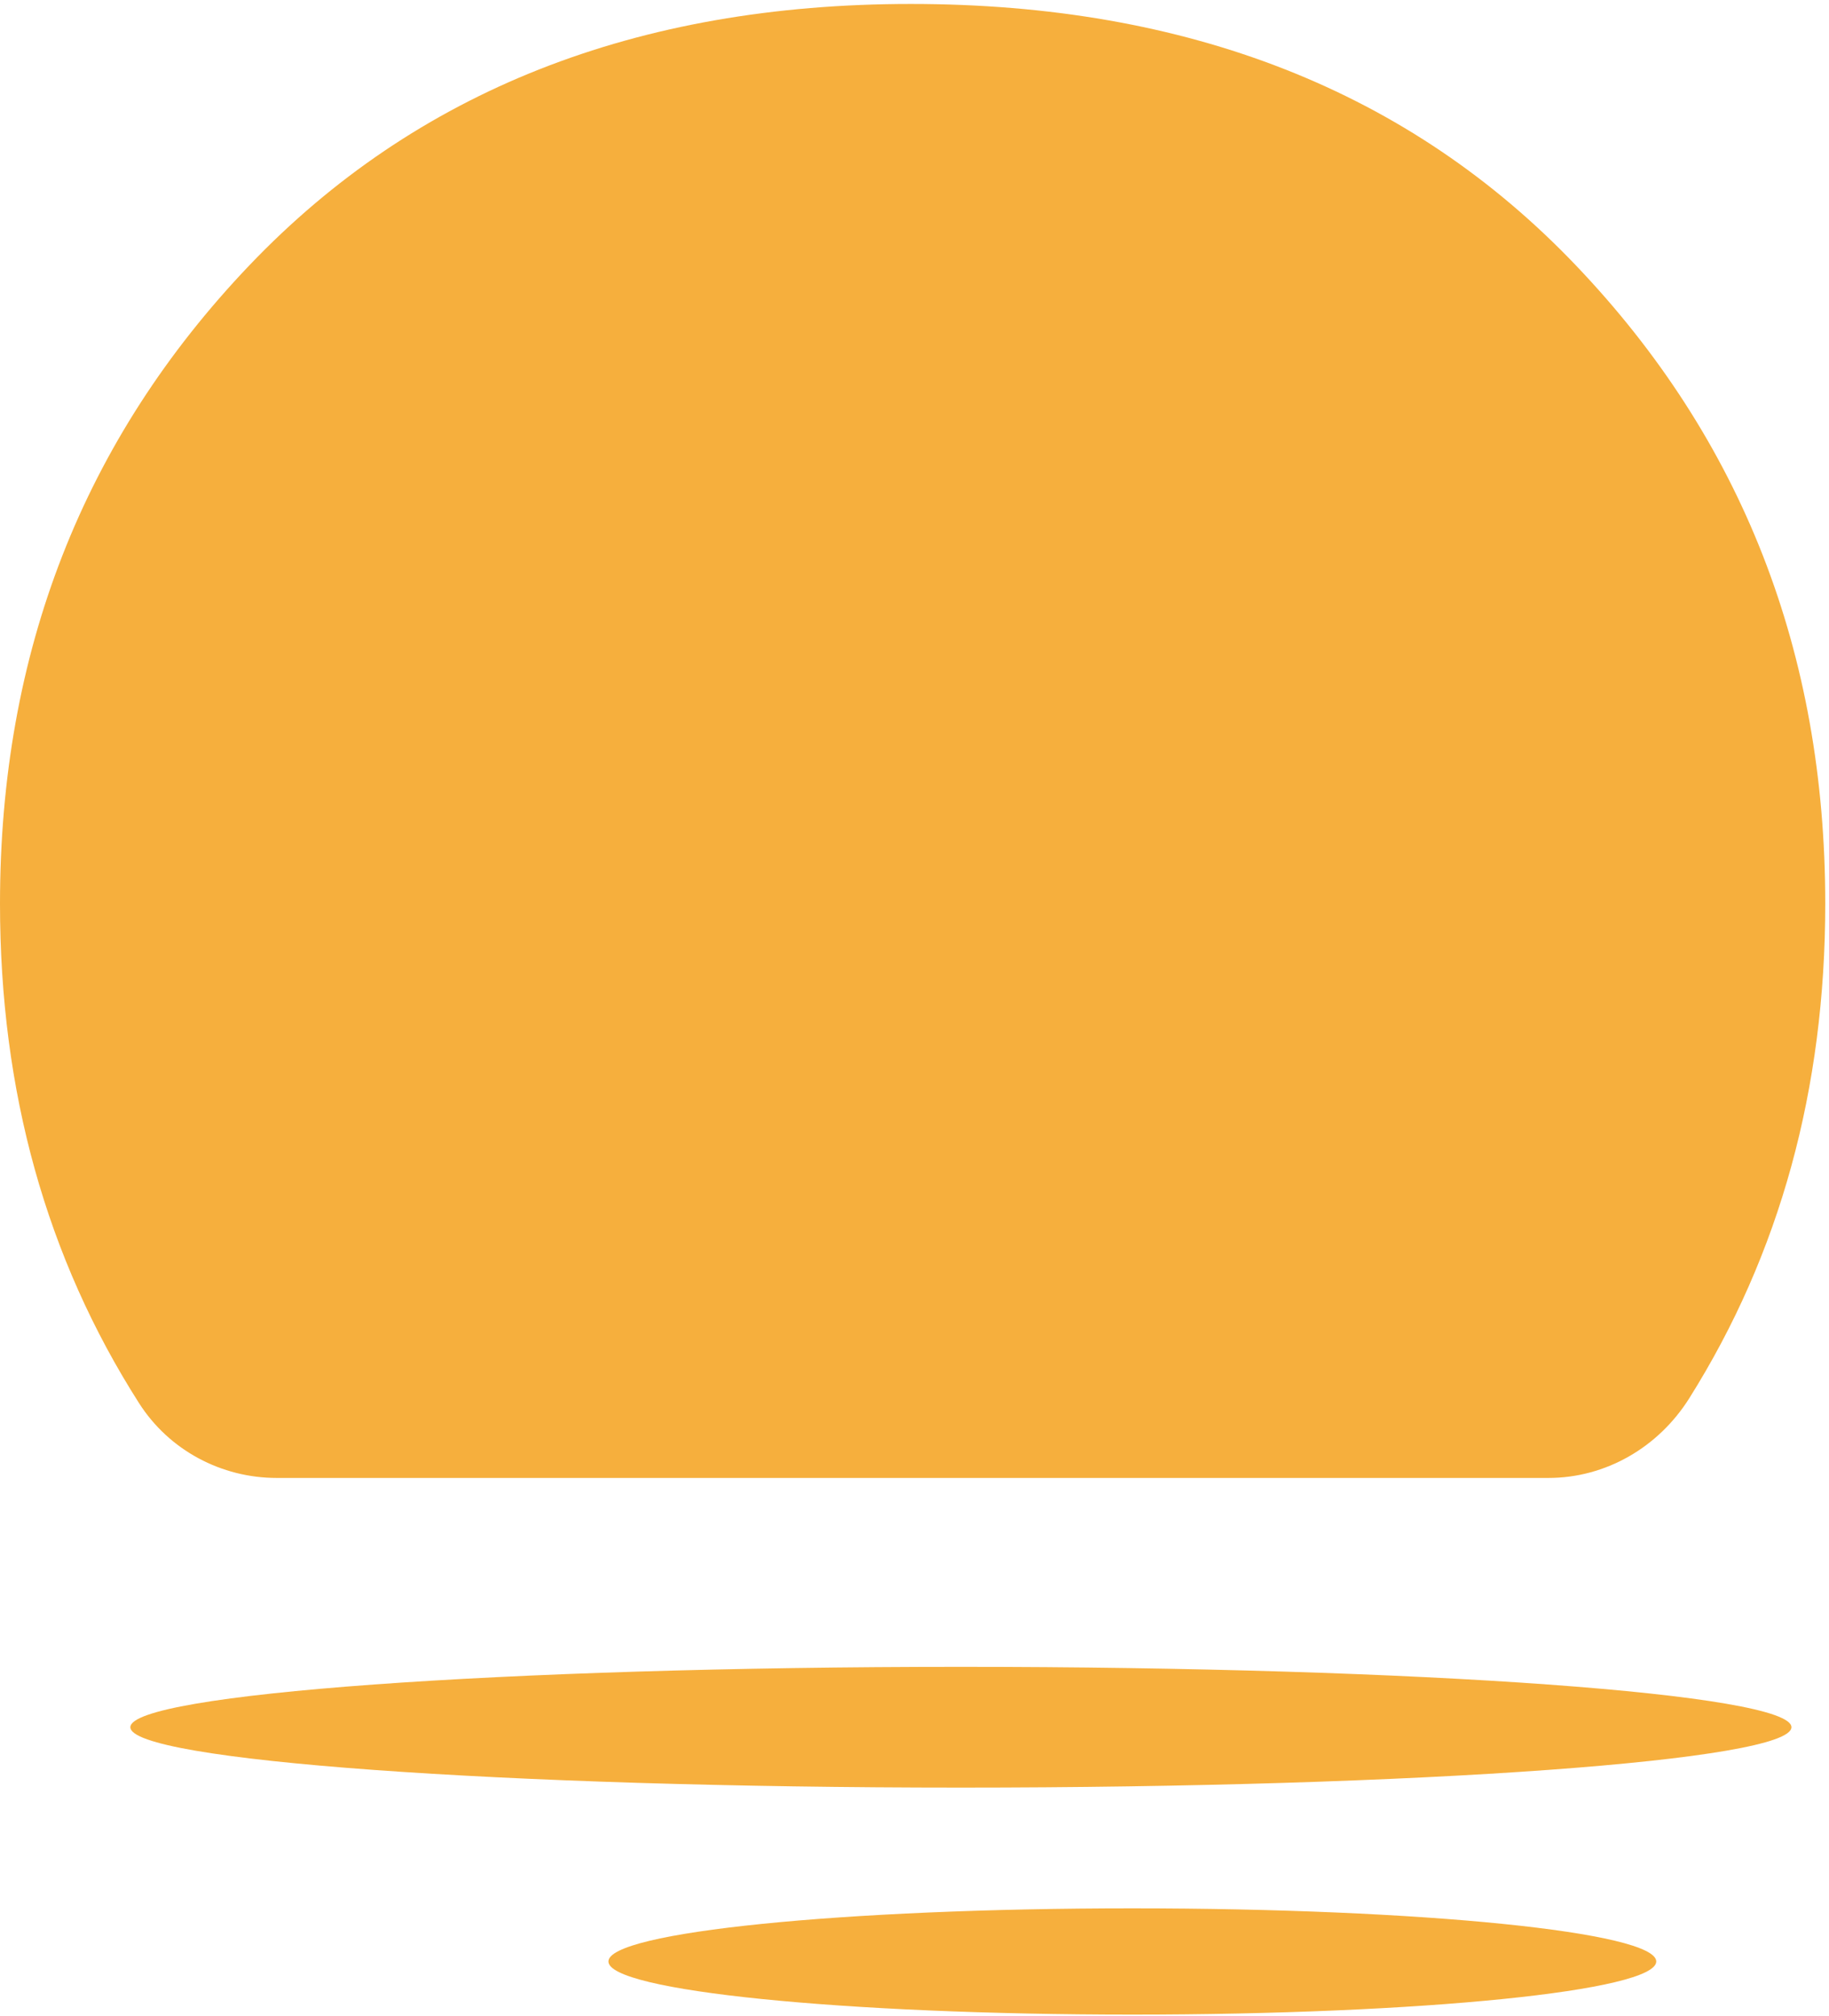
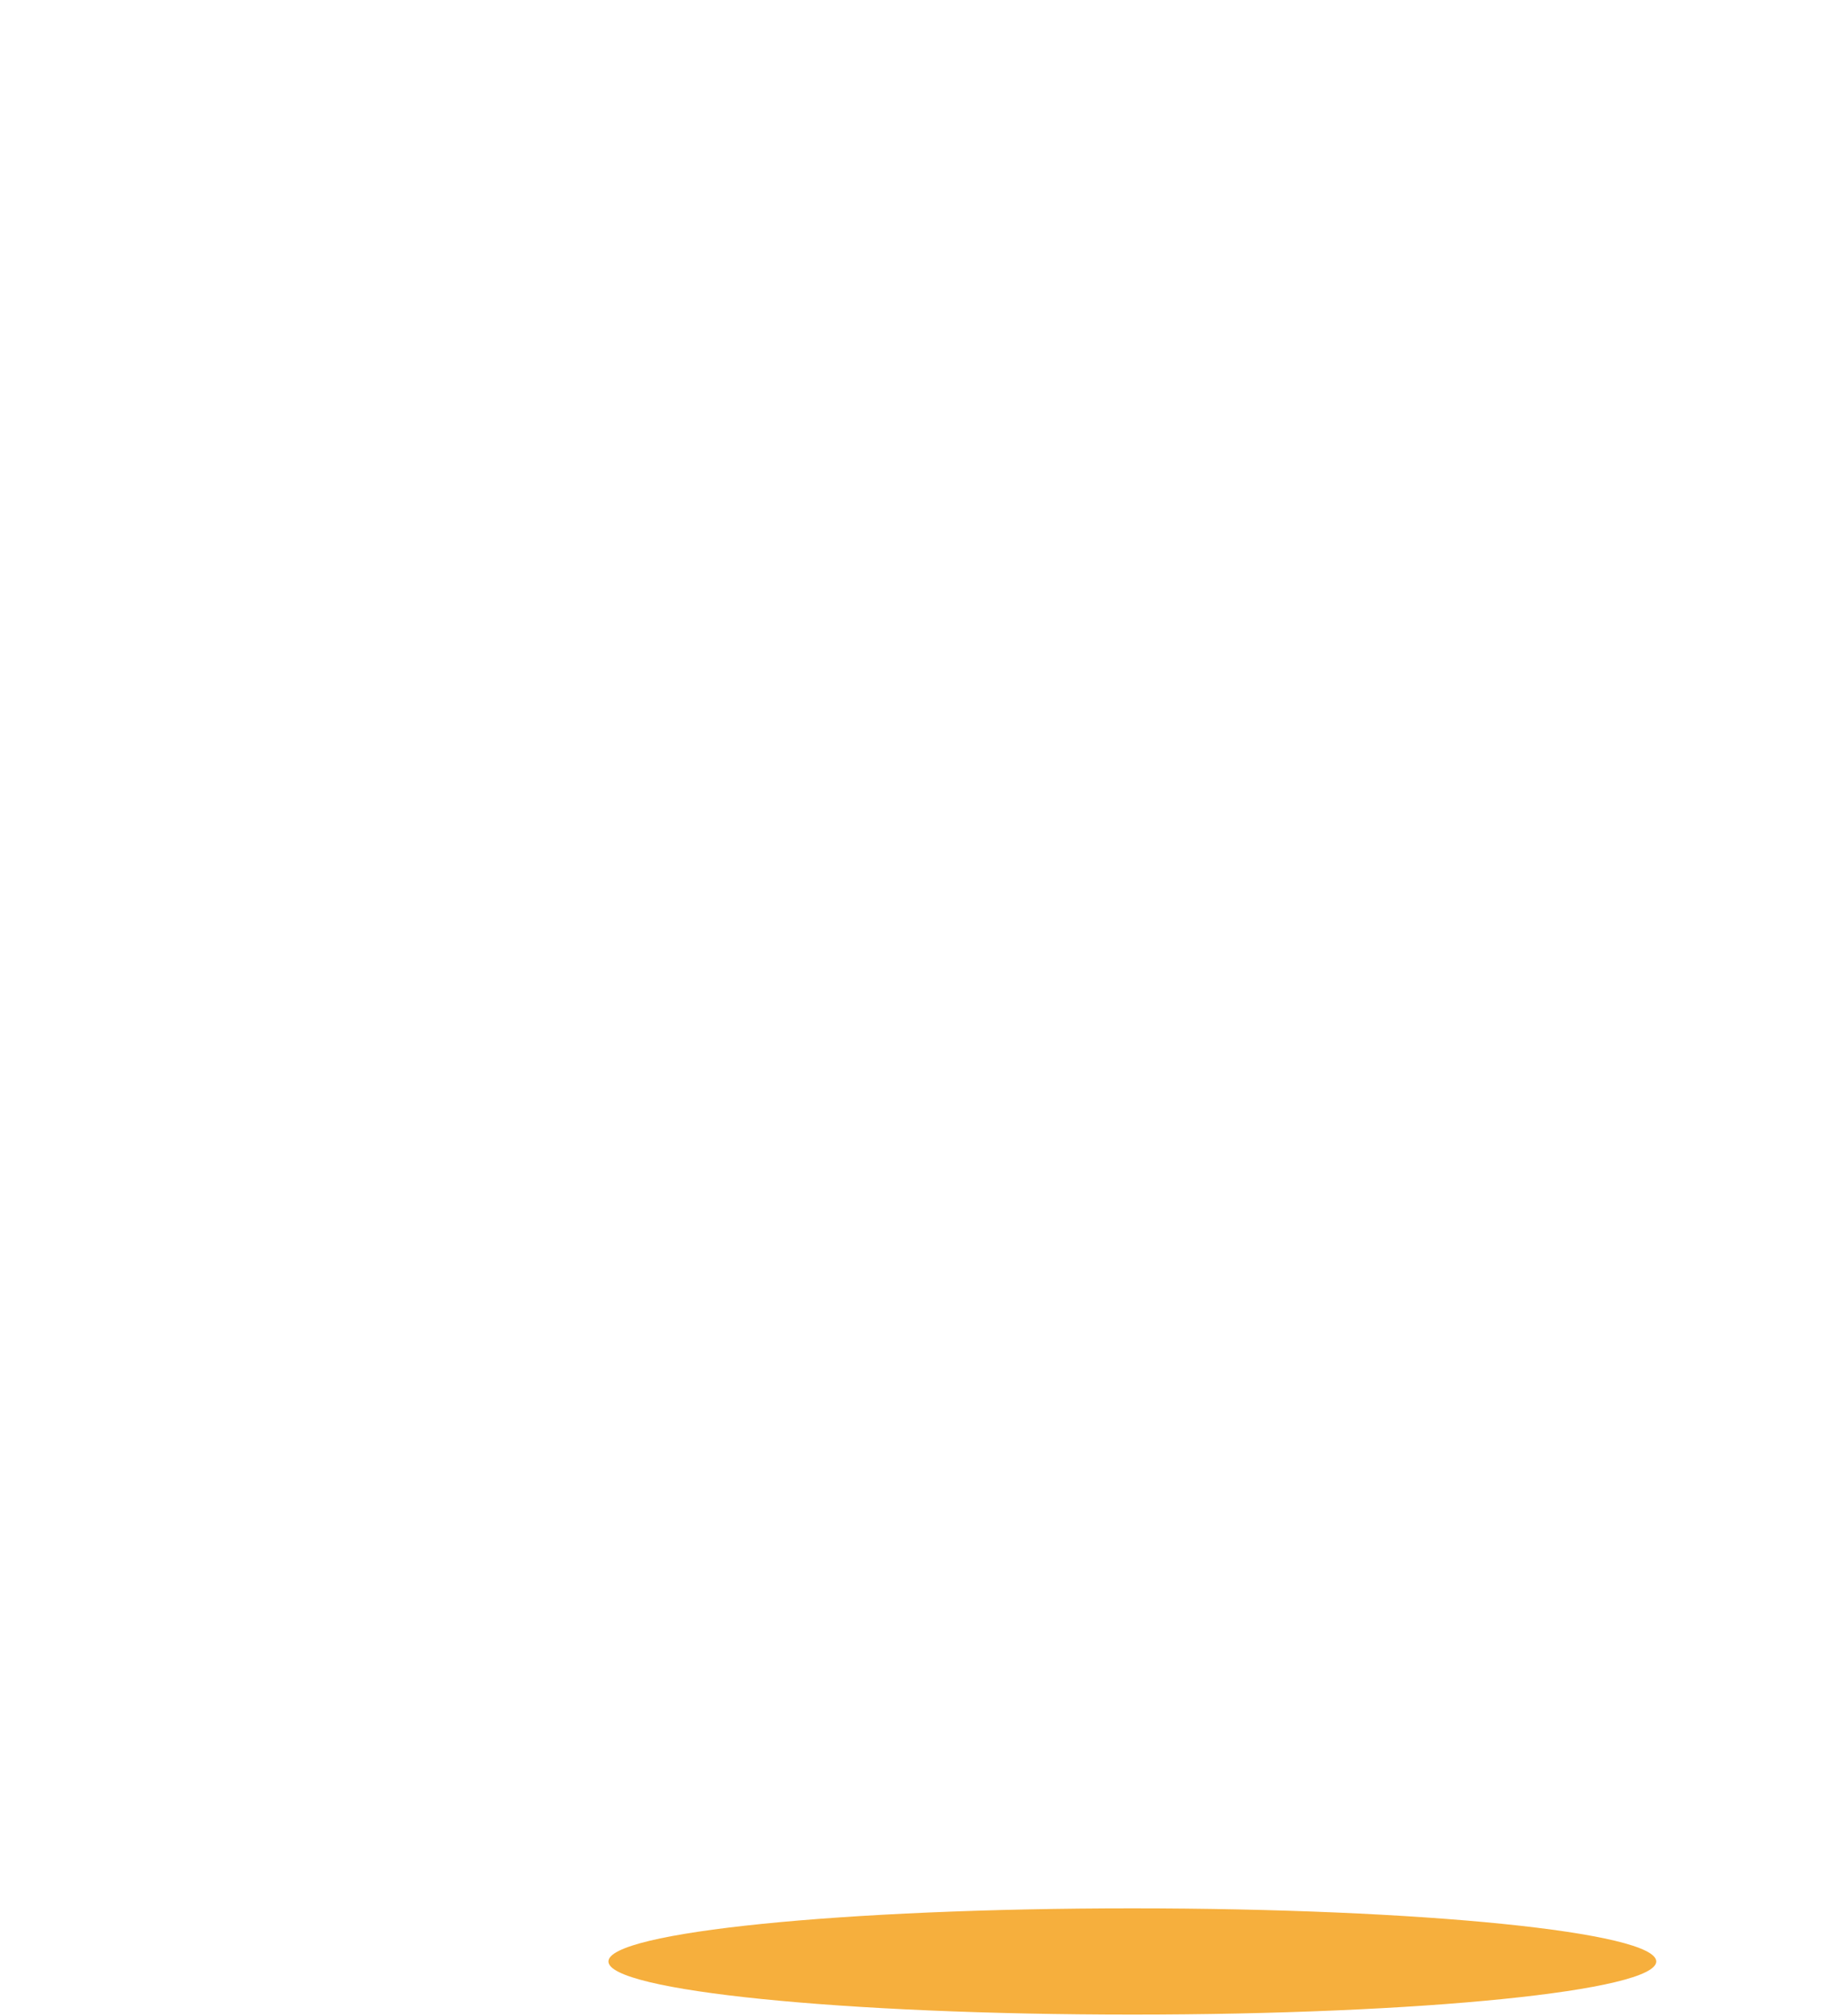
<svg xmlns="http://www.w3.org/2000/svg" width="284" height="313" viewBox="0 0 284 313" fill="none">
-   <path d="M141.442 0.615C98.771 0.615 64.54 14.145 38.722 41.187C12.913 68.248 0 101.279 0 140.29C0 169.413 7.195 195.259 21.584 217.818C26.271 225.168 34.4 229.44 42.965 229.44H240.436C249.312 229.44 257.503 224.711 262.314 217.052C276.375 194.675 283.418 169.094 283.418 140.29C283.418 101.288 270.514 68.248 244.696 41.197C218.887 14.145 184.469 0.615 141.442 0.615Z" fill="#F6AF3D" />
-   <path d="M149.205 277.51C220.429 277.51 278.168 273.313 278.168 268.137C278.168 262.961 220.429 258.765 149.205 258.765C77.981 258.765 20.242 262.961 20.242 268.137C20.242 273.313 77.981 277.51 149.205 277.51Z" fill="#F6AF3D" />
  <path d="M175.824 312.749C220.753 312.749 257.176 309.057 257.176 304.502C257.176 299.947 220.753 296.254 175.824 296.254C130.895 296.254 94.473 299.947 94.473 304.502C94.473 309.057 130.895 312.749 175.824 312.749Z" fill="#F6AF3D" />
</svg>